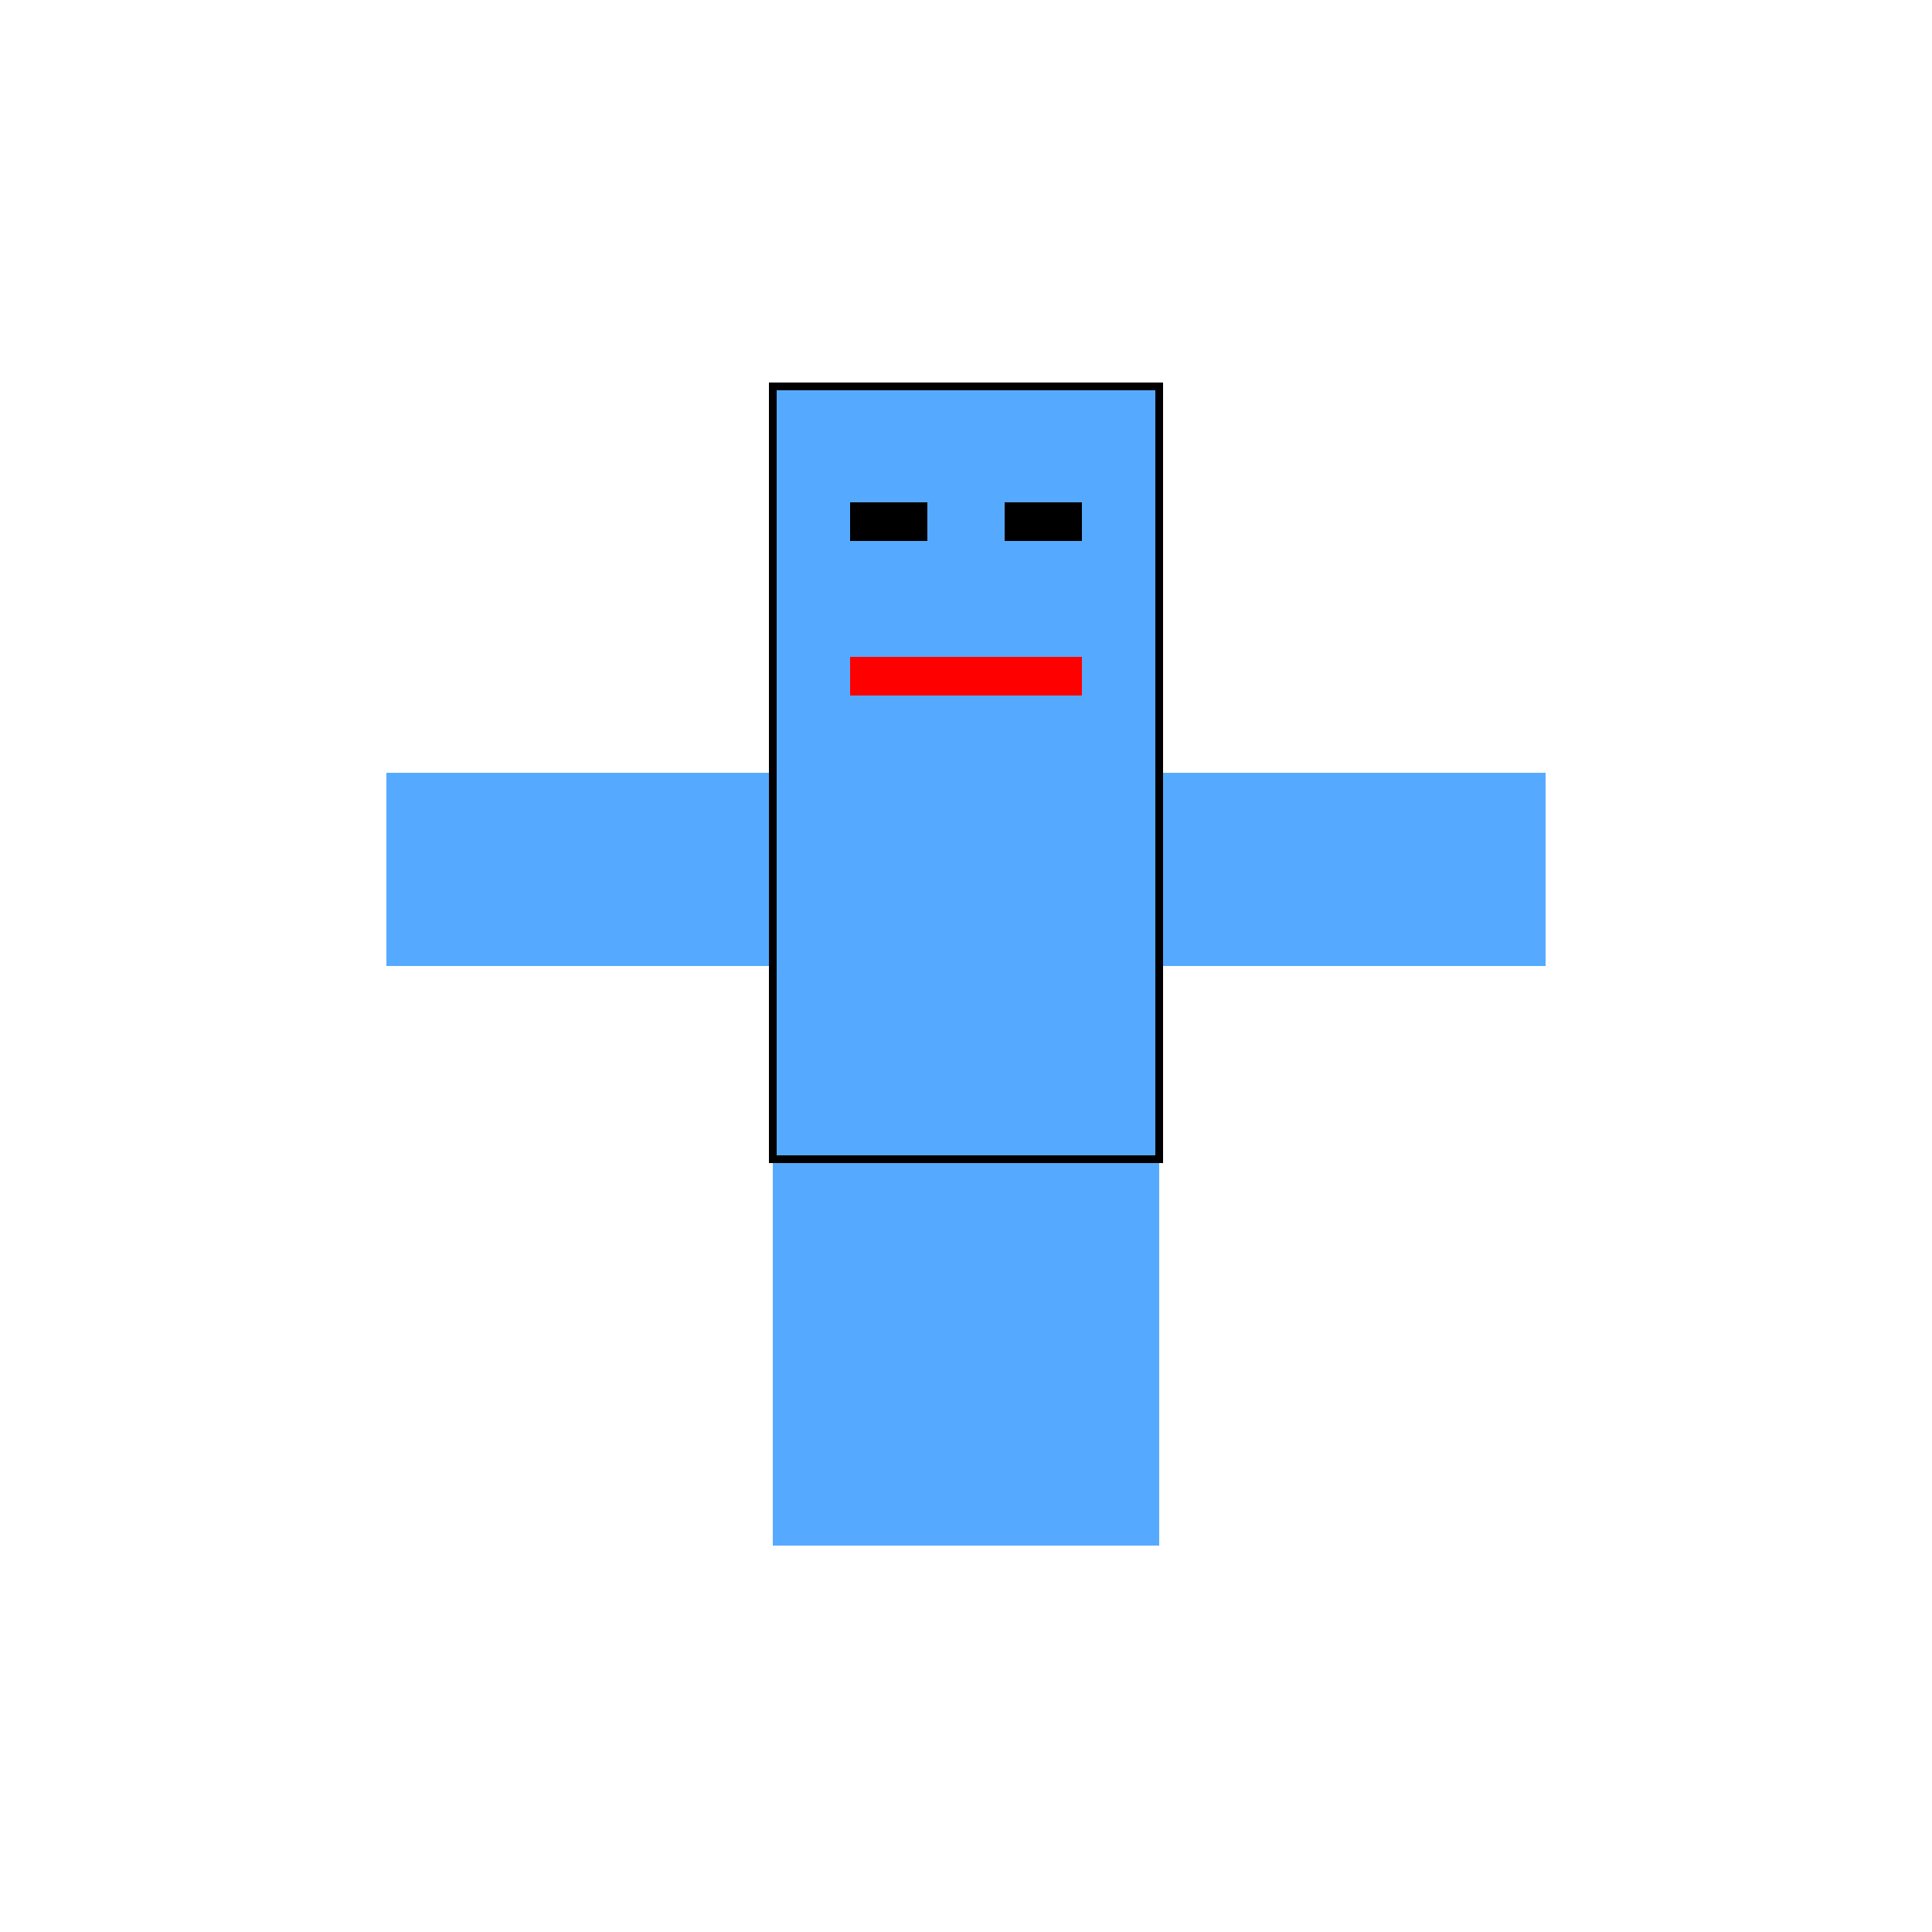
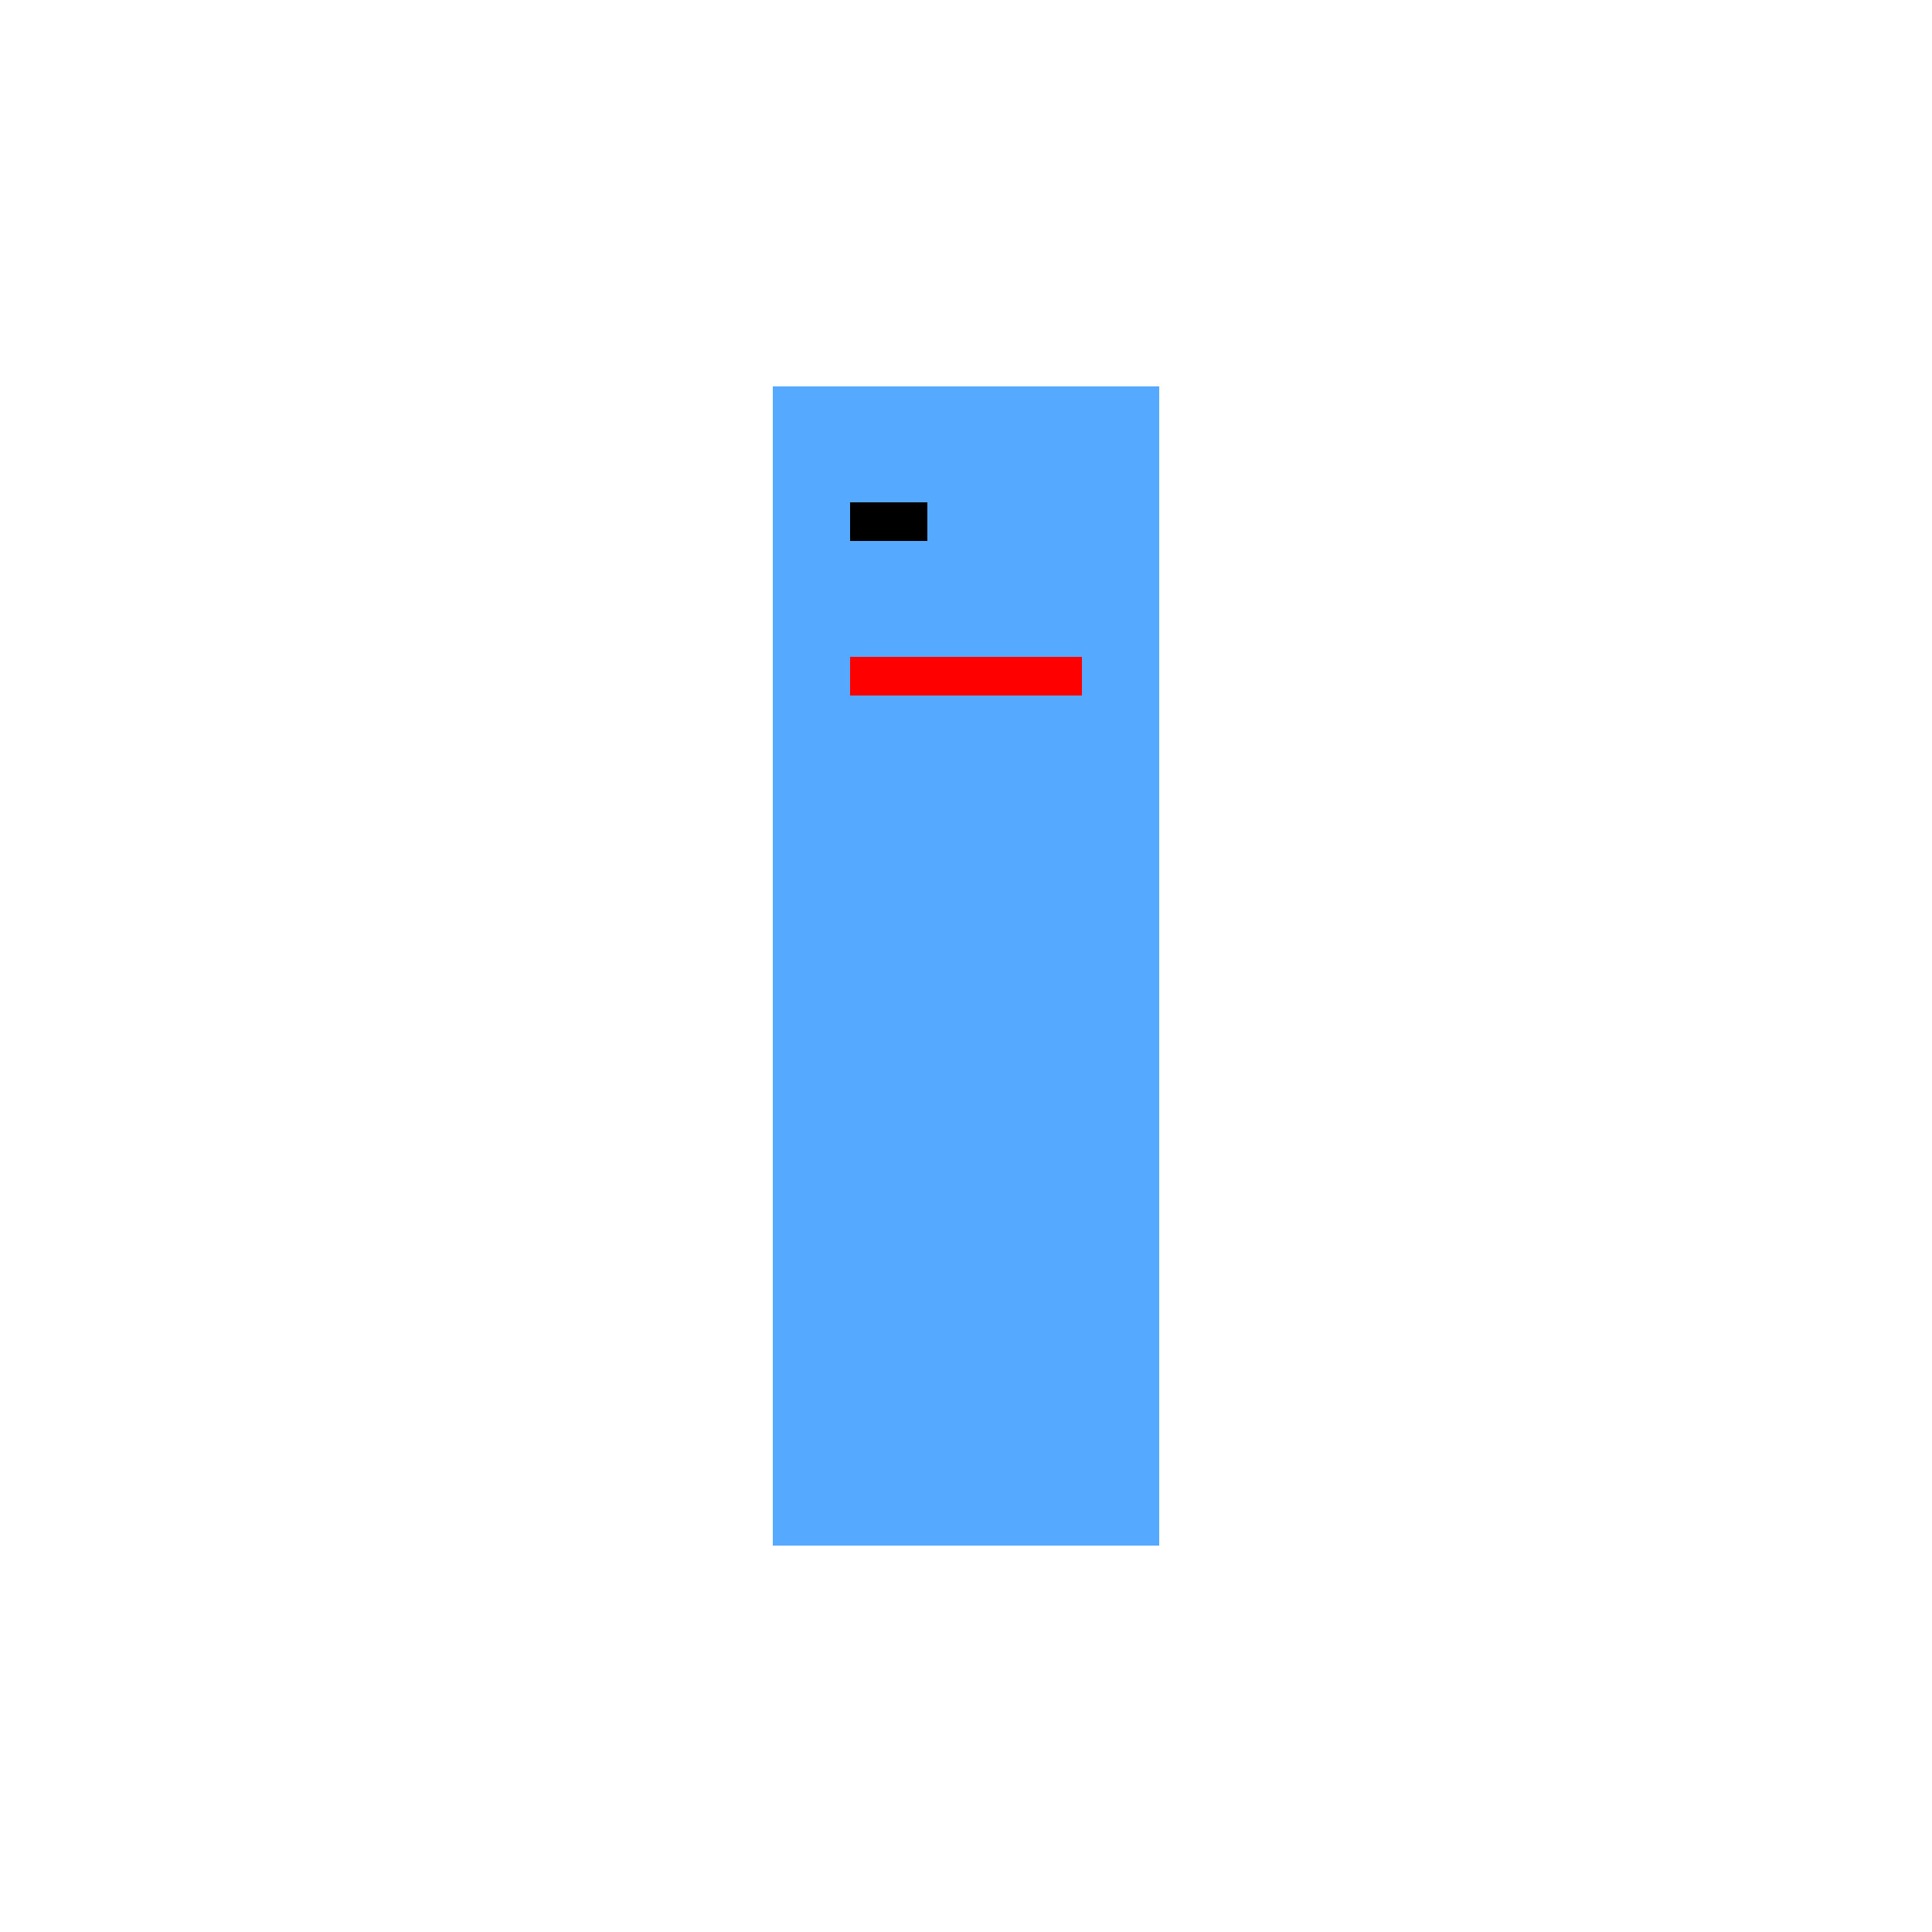
<svg xmlns="http://www.w3.org/2000/svg" width="500" height="500">
  <defs />
  <g>
    <rect fill="#55AAFF" stroke="none" x="200" y="100" width="100" height="100" />
    <rect fill="#55AAFF" stroke="none" x="200" y="200" width="100" height="100" />
-     <rect fill="#55AAFF" stroke="none" x="100" y="200" width="100" height="50" />
-     <rect fill="#55AAFF" stroke="none" x="300" y="200" width="100" height="50" />
    <rect fill="#55AAFF" stroke="none" x="200" y="300" width="50" height="100" />
    <rect fill="#55AAFF" stroke="none" x="250" y="300" width="50" height="100" />
    <rect fill="#000000" stroke="none" x="220" y="130" width="20" height="10" />
-     <rect fill="#000000" stroke="none" x="260" y="130" width="20" height="10" />
    <rect fill="#FF0000" stroke="none" x="220" y="170" width="60" height="10" />
-     <rect fill="none" stroke="#000000" x="200" y="100" width="100" height="200" stroke-miterlimit="10" stroke-width="2" stroke-dasharray="" />
  </g>
</svg>